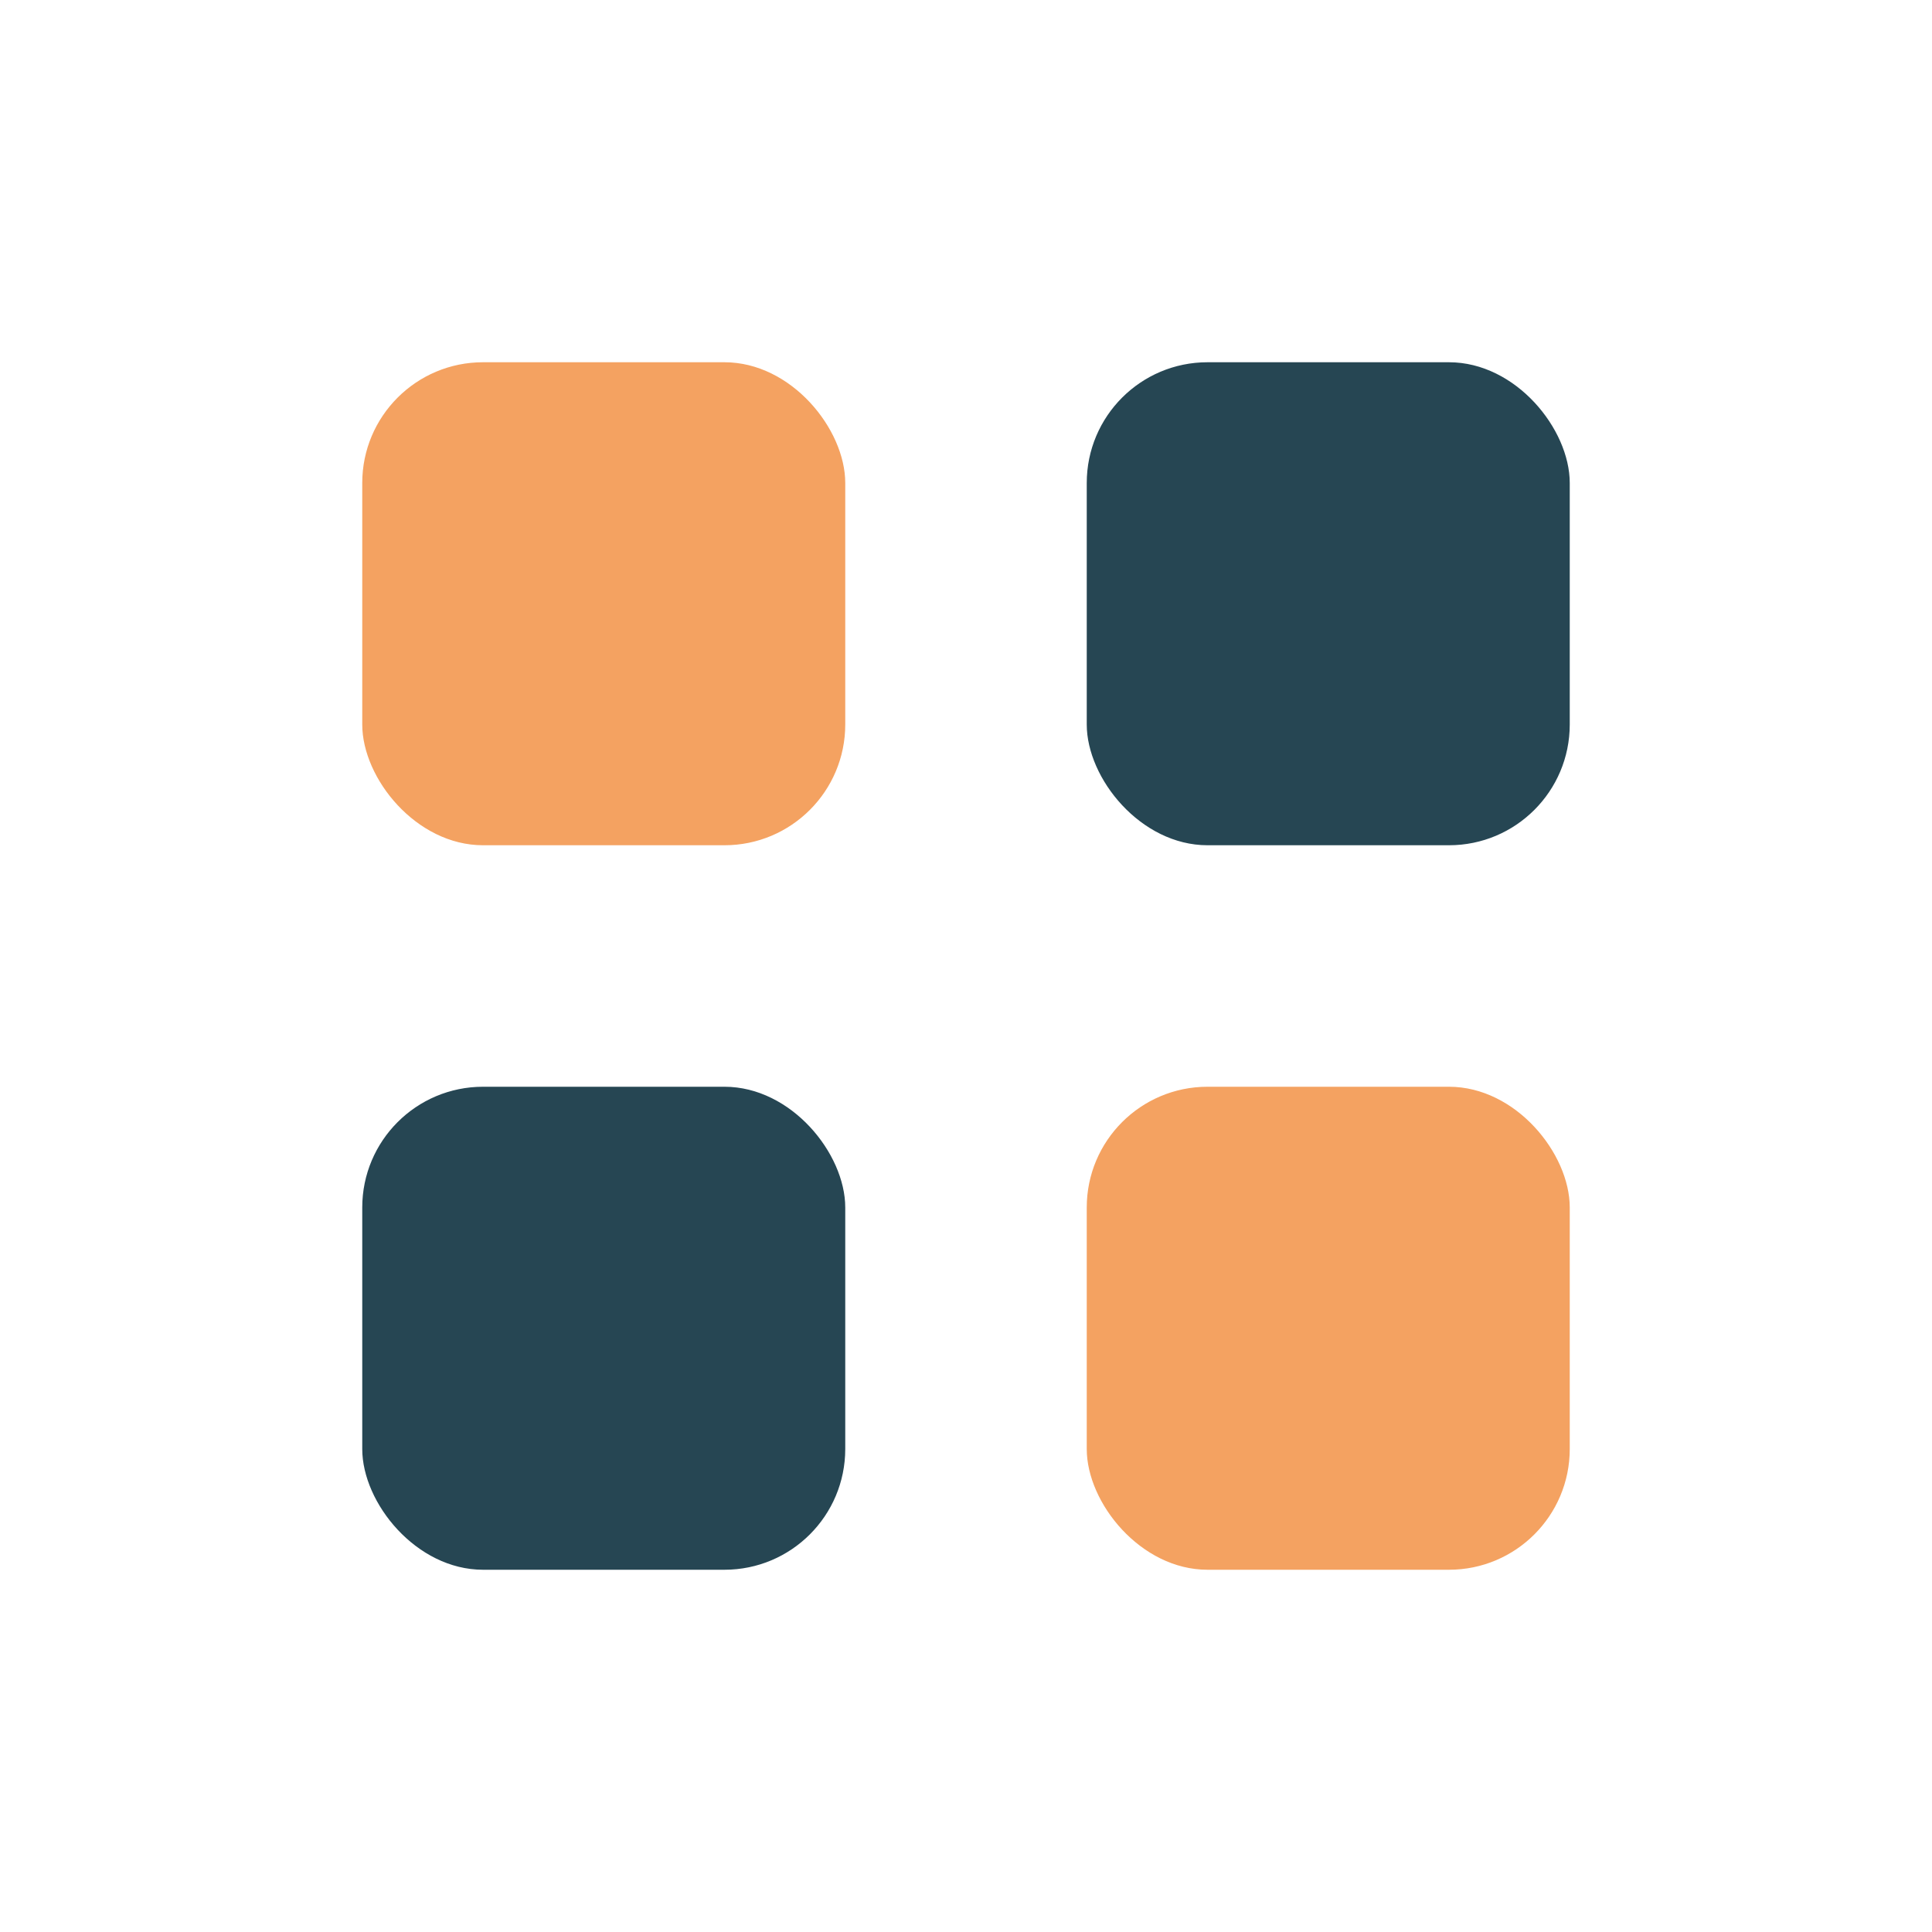
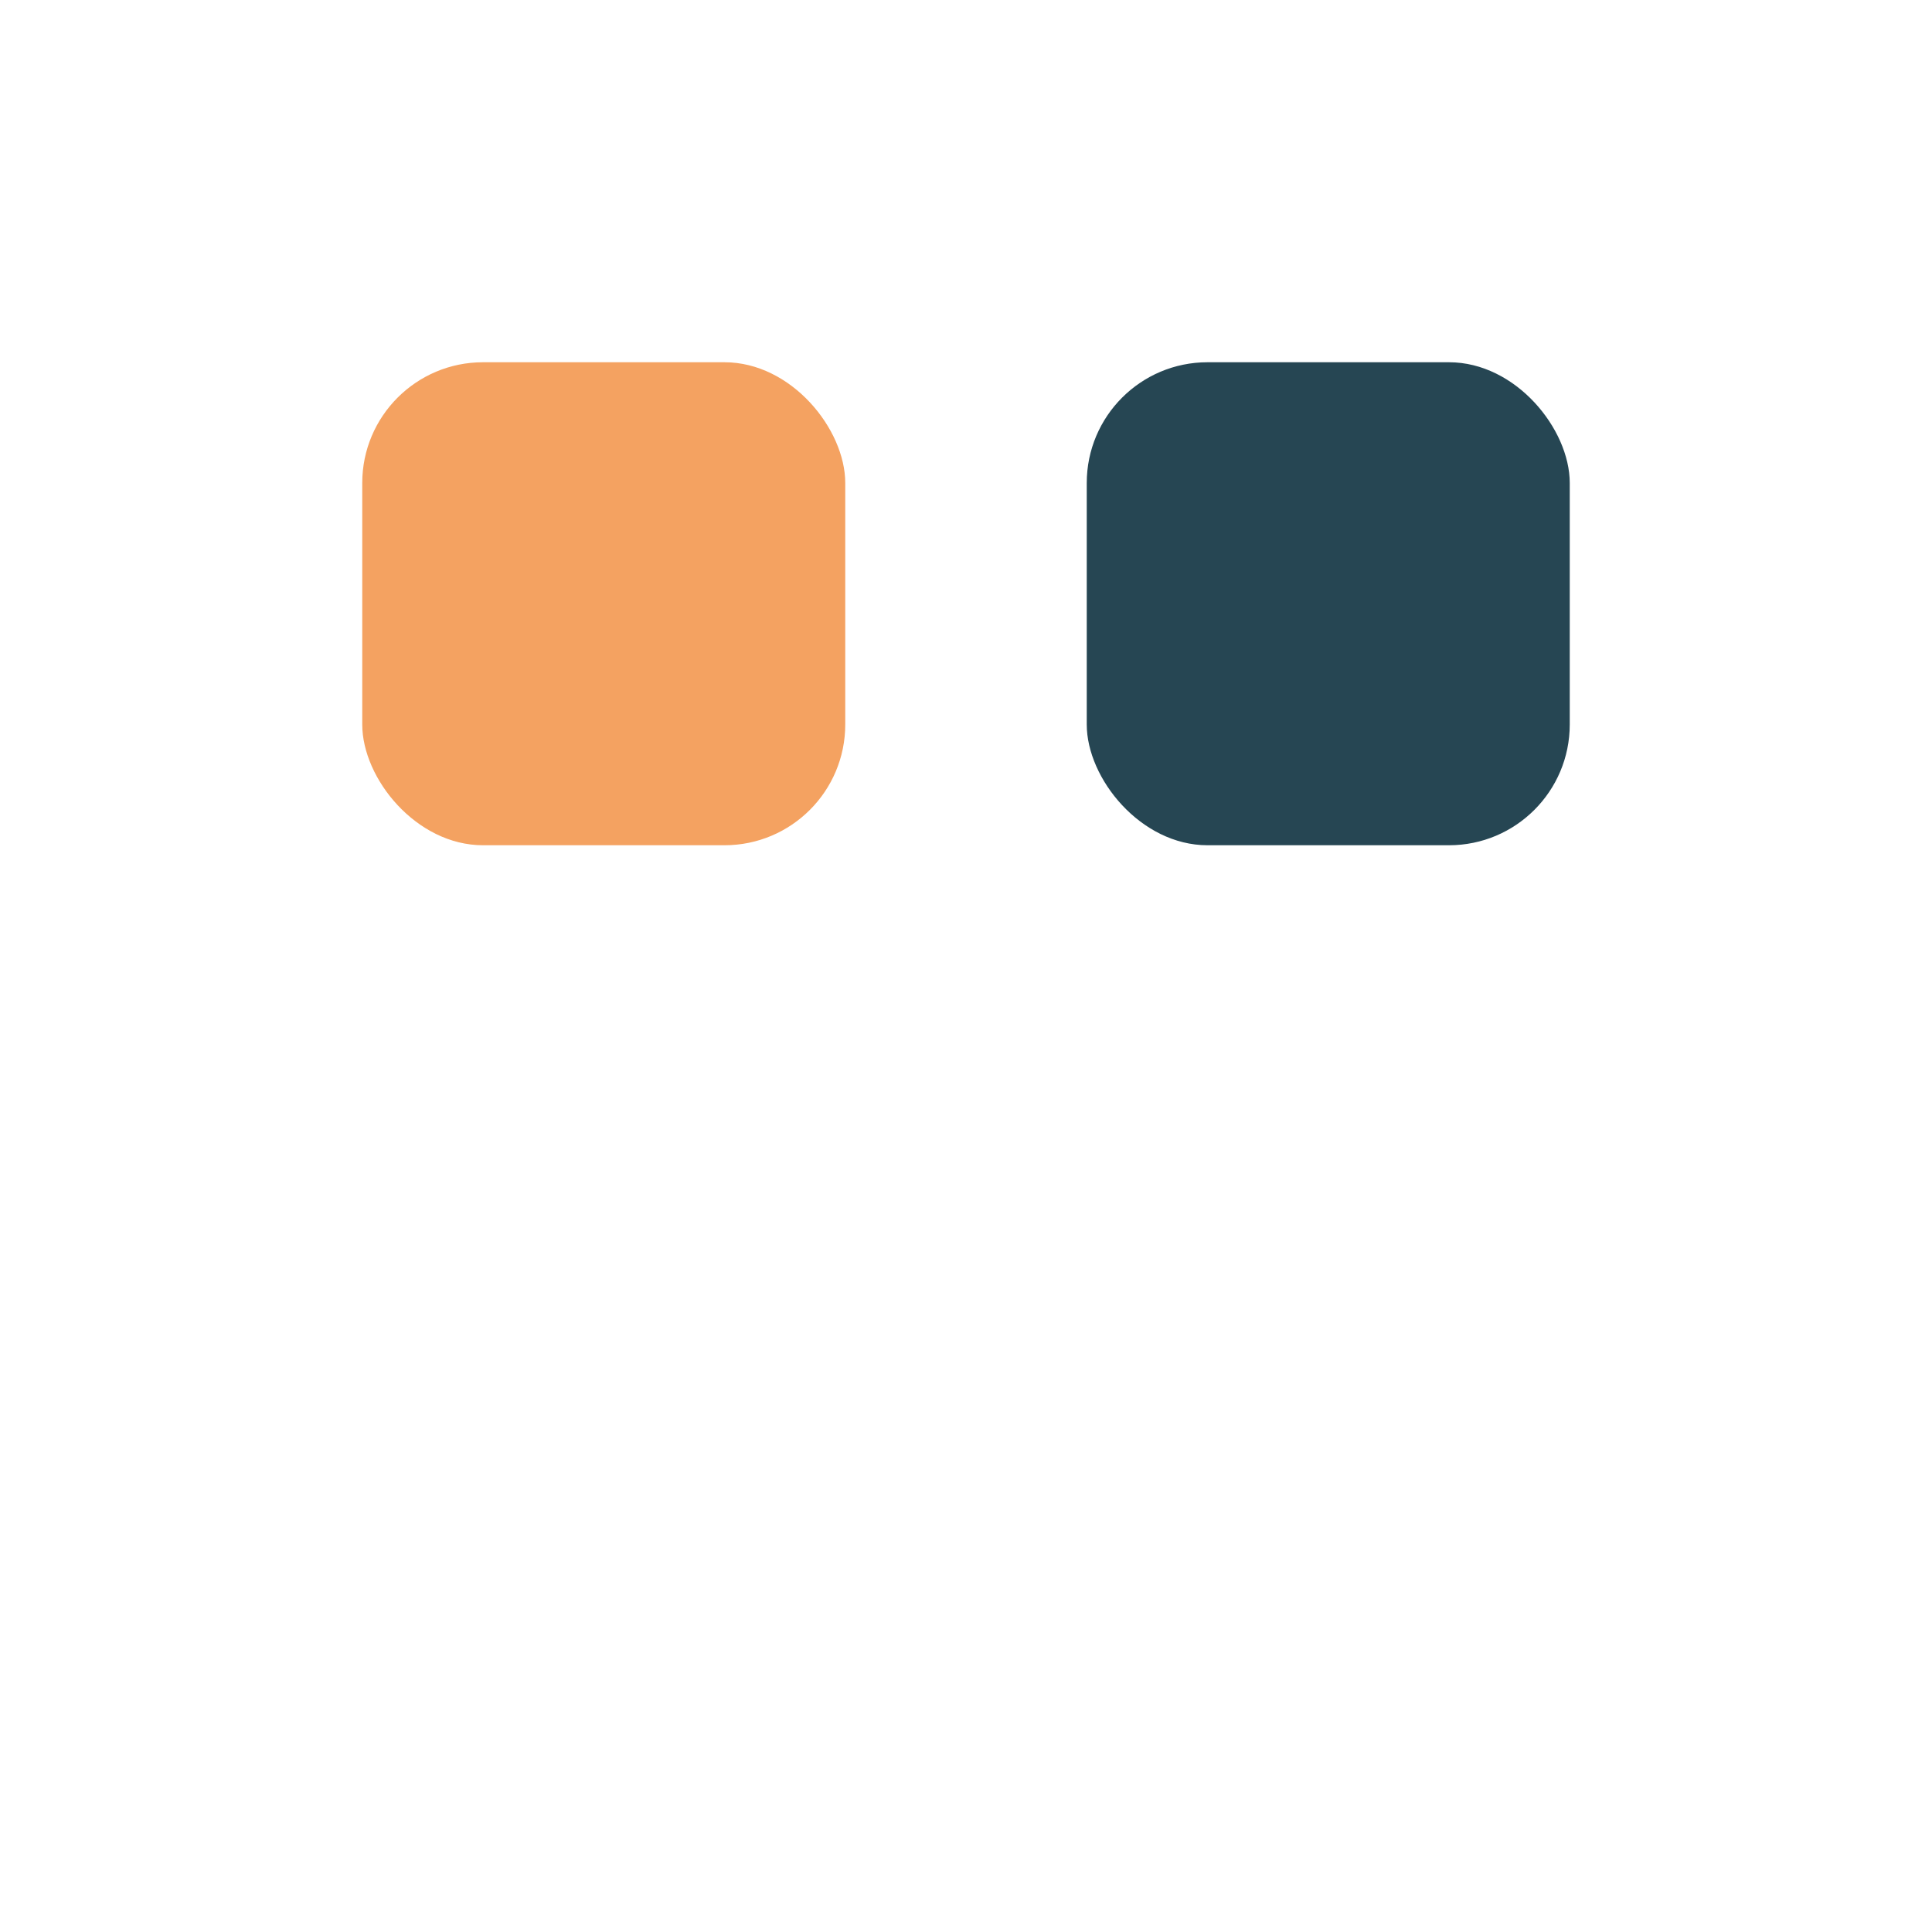
<svg xmlns="http://www.w3.org/2000/svg" width="32" height="32" viewBox="0 0 32 32">
  <rect x="6" y="6" width="8" height="8" rx="2" fill="#F4A261" />
  <rect x="18" y="6" width="8" height="8" rx="2" fill="#264653" />
-   <rect x="6" y="18" width="8" height="8" rx="2" fill="#264653" />
-   <rect x="18" y="18" width="8" height="8" rx="2" fill="#F4A261" />
</svg>